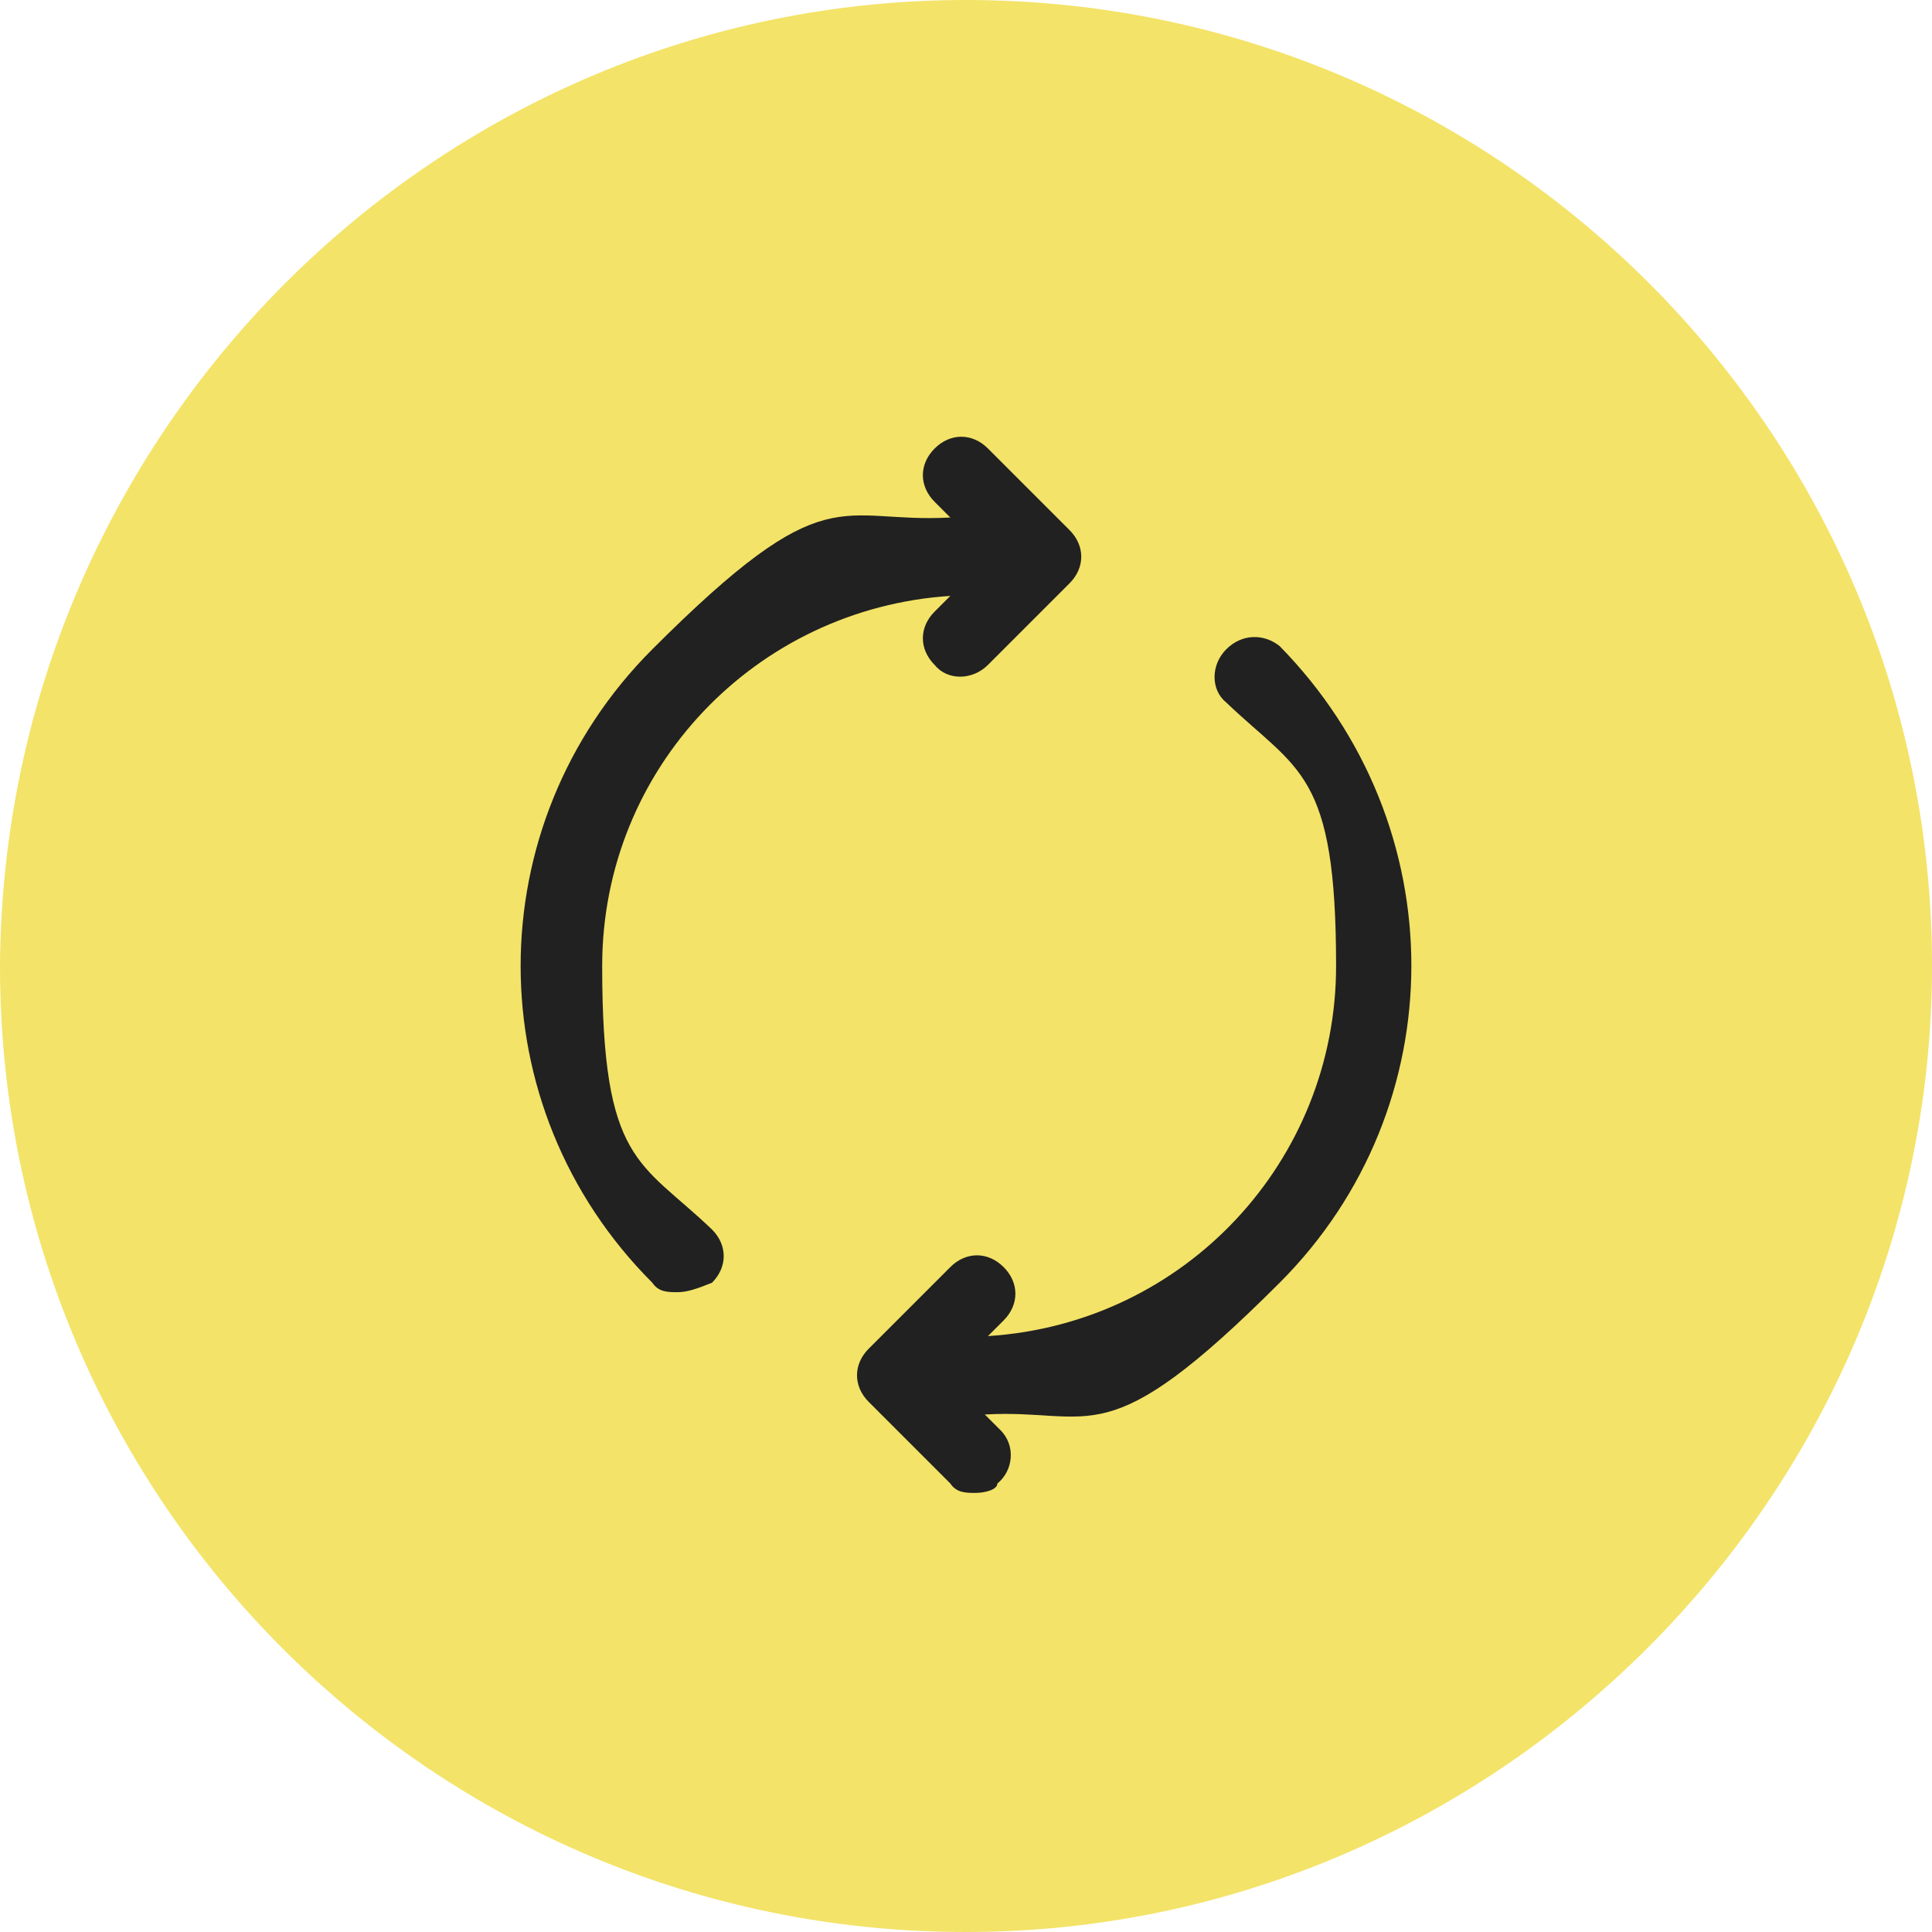
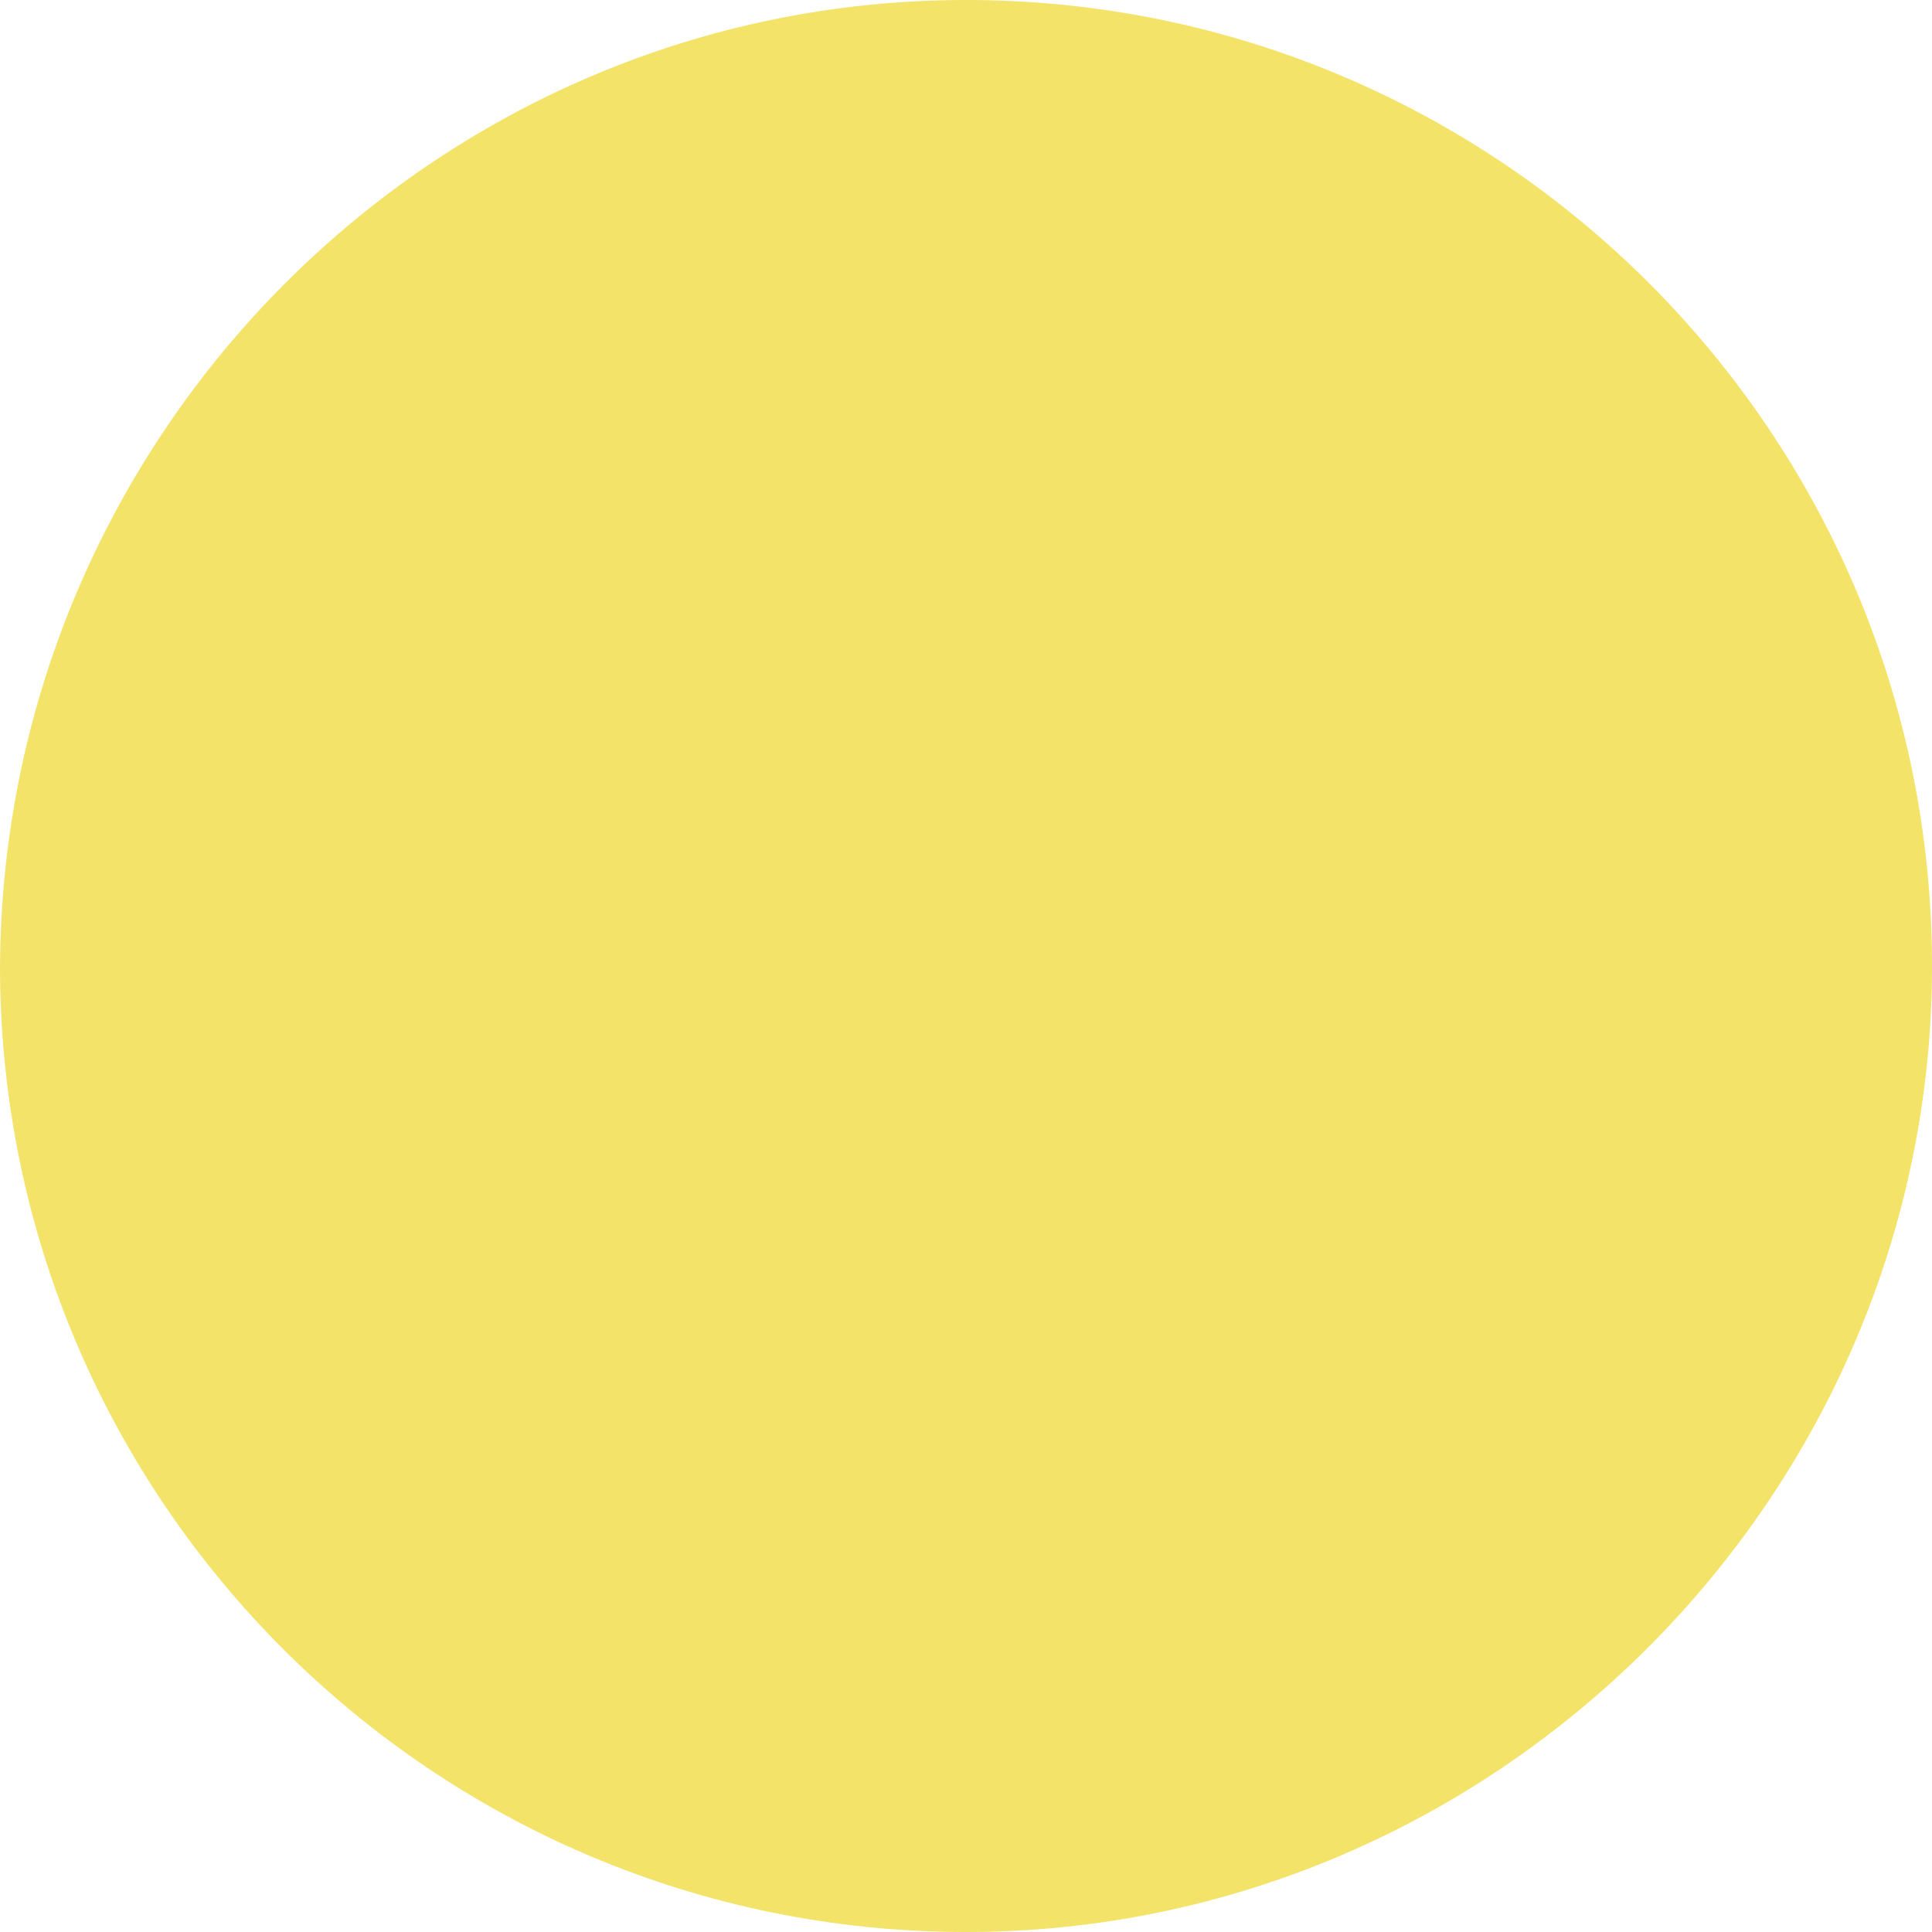
<svg xmlns="http://www.w3.org/2000/svg" id="Livello_1" data-name="Livello 1" version="1.1" viewBox="0 0 61.6 61.6">
  <defs>
    <style>
      .cls-1 {
        fill: #f3e368;
      }

      .cls-1, .cls-2 {
        stroke-width: 0px;
      }

      .cls-2 {
        fill: #212121;
      }
    </style>
  </defs>
  <g id="Livello_1-2" data-name="Livello 1-2">
    <path class="cls-1" d="M30.8,0h0C47.8,0,61.6,13.8,61.6,30.8h0c0,16.9-13.9,30.8-30.8,30.8h0C13.8,61.6,0,47.8,0,30.8h0C.1,13.8,13.9,0,30.8,0Z" />
  </g>
  <g id="icn-ritiro-valutazione">
-     <path class="cls-2" d="M31.1,47.6c-.3,0-.6,0-.8-.3h0l-2.6-2.6c-.5-.5-.5-1.2,0-1.7l2.6-2.6c.5-.5,1.2-.5,1.7,0,.5.5.5,1.2,0,1.7h0l-.5.5c6.3-.4,11.1-5.6,11.1-11.8s-1.2-6.2-3.5-8.4c-.5-.4-.5-1.2,0-1.7s1.2-.5,1.7-.1h0c5.6,5.7,5.6,14.7,0,20.3s-5.9,4-9.4,4.2l.5.5h0c.5.5.4,1.3-.1,1.7,0,.2-.4.3-.7.3h0ZM21.6,41.2c-.3,0-.6,0-.8-.3h0c-5.6-5.6-5.6-14.6,0-20.2s5.9-4,9.5-4.2l-.5-.5c-.5-.5-.5-1.2,0-1.7h0c.5-.5,1.2-.5,1.7,0l2.6,2.6c.5.5.5,1.2,0,1.7l-2.6,2.6h0c-.5.5-1.3.5-1.7,0-.5-.5-.5-1.2,0-1.7h0l.5-.5c-6.2.4-11.1,5.5-11.1,11.8s1.2,6.2,3.5,8.4c.5.5.5,1.2,0,1.7-.5.2-.8.3-1.1.3h0Z" />
-   </g>
+     </g>
</svg>